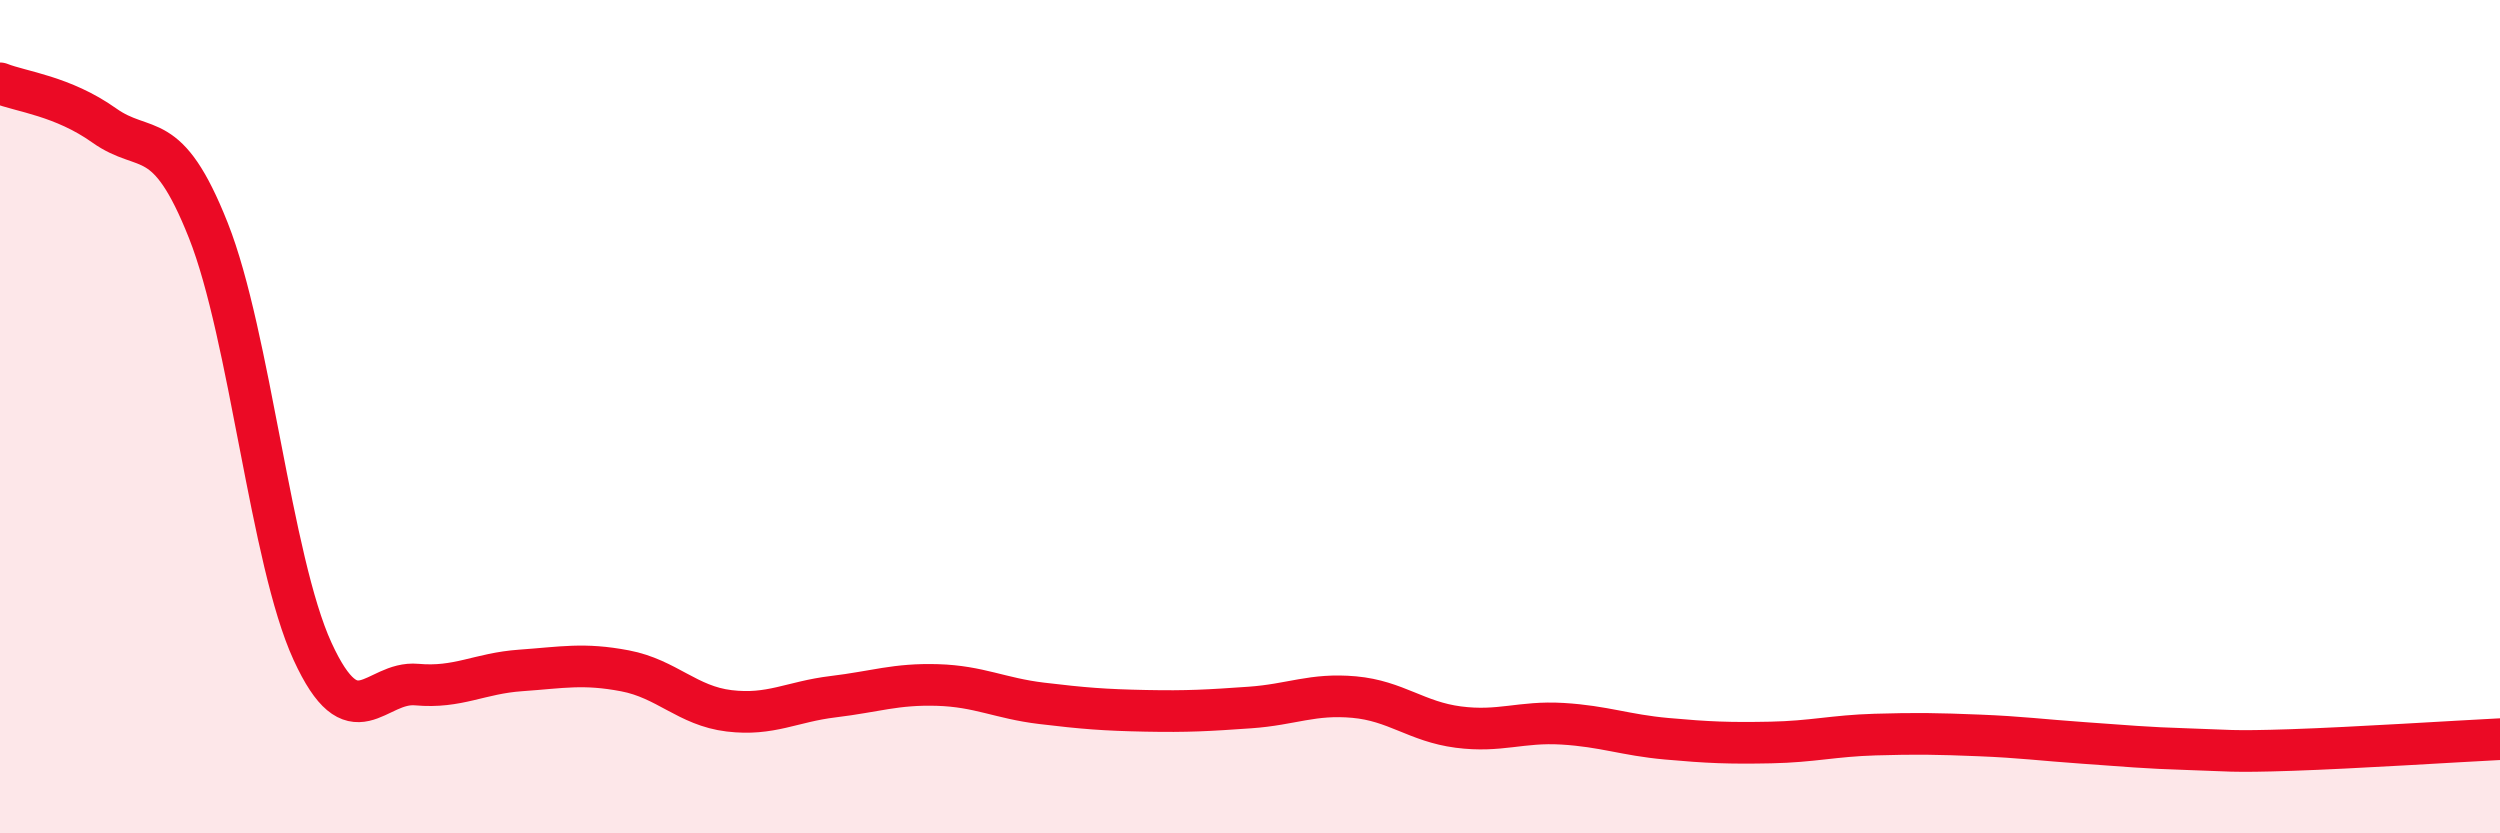
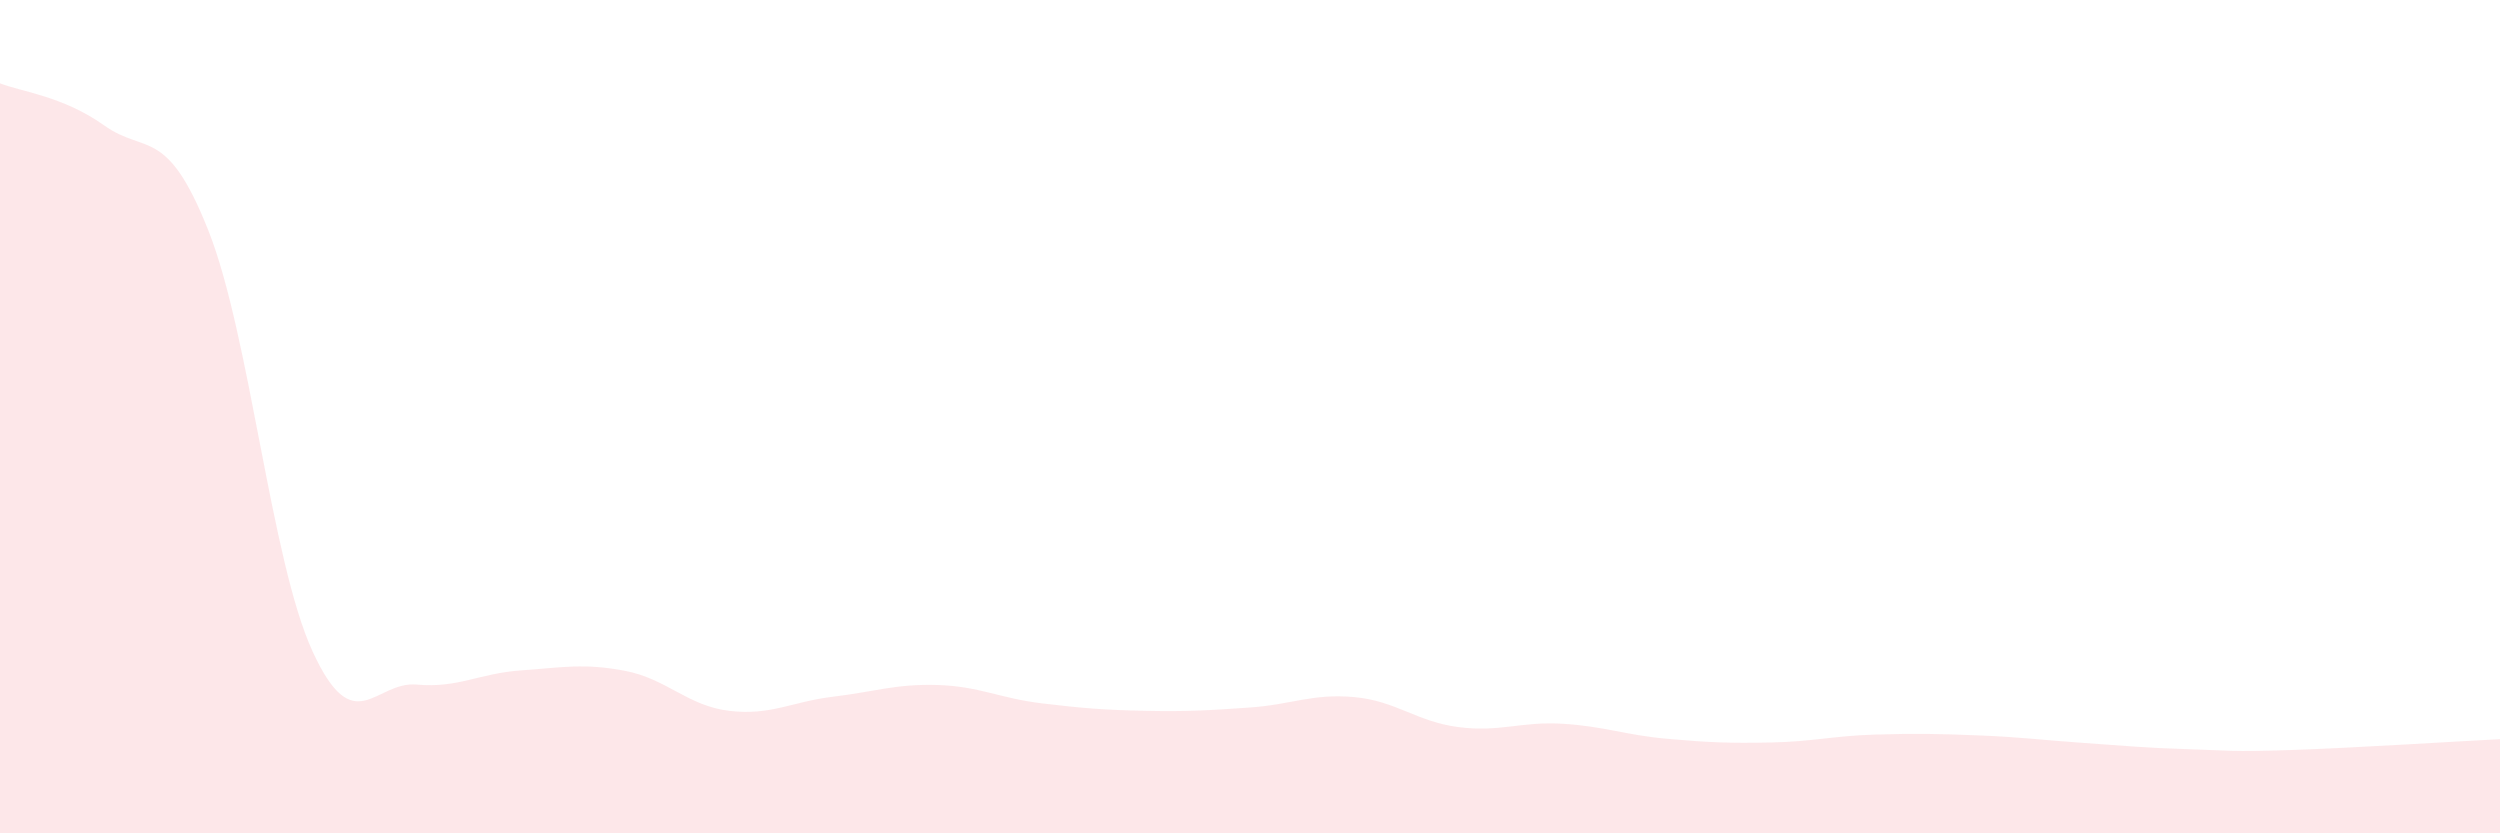
<svg xmlns="http://www.w3.org/2000/svg" width="60" height="20" viewBox="0 0 60 20">
  <path d="M 0,2 C 0.5,2.2 1.5,2.3 2.5,3.01 C 3.5,3.72 4,3.01 5,5.53 C 6,8.05 6.5,13.45 7.5,15.63 C 8.5,17.81 9,16.34 10,16.43 C 11,16.52 11.5,16.16 12.5,16.09 C 13.5,16.02 14,15.91 15,16.1 C 16,16.29 16.5,16.94 17.5,17.06 C 18.5,17.18 19,16.84 20,16.72 C 21,16.6 21.5,16.41 22.5,16.44 C 23.5,16.47 24,16.76 25,16.88 C 26,17 26.5,17.04 27.5,17.06 C 28.5,17.08 29,17.05 30,16.98 C 31,16.91 31.5,16.64 32.5,16.73 C 33.5,16.82 34,17.32 35,17.45 C 36,17.58 36.5,17.31 37.5,17.37 C 38.5,17.43 39,17.64 40,17.73 C 41,17.82 41.5,17.84 42.5,17.82 C 43.5,17.8 44,17.66 45,17.63 C 46,17.6 46.5,17.61 47.5,17.65 C 48.5,17.69 49,17.76 50,17.83 C 51,17.9 51.5,17.95 52.5,17.98 C 53.5,18.01 53.5,18.05 55,18 C 56.5,17.95 59,17.79 60,17.74L60 20L0 20Z" fill="#EB0A25" opacity="0.1" stroke-linecap="round" stroke-linejoin="round" />
-   <path d="M 0,2 C 0.5,2.2 1.5,2.3 2.5,3.01 C 3.5,3.72 4,3.01 5,5.53 C 6,8.05 6.5,13.45 7.5,15.63 C 8.5,17.81 9,16.34 10,16.43 C 11,16.52 11.5,16.16 12.5,16.09 C 13.5,16.02 14,15.91 15,16.1 C 16,16.29 16.5,16.94 17.5,17.06 C 18.5,17.18 19,16.84 20,16.72 C 21,16.6 21.5,16.41 22.5,16.44 C 23.5,16.47 24,16.76 25,16.88 C 26,17 26.5,17.04 27.5,17.06 C 28.5,17.08 29,17.05 30,16.98 C 31,16.91 31.5,16.64 32.5,16.73 C 33.5,16.82 34,17.32 35,17.45 C 36,17.58 36.5,17.31 37.5,17.37 C 38.5,17.43 39,17.64 40,17.73 C 41,17.82 41.5,17.84 42.5,17.82 C 43.5,17.8 44,17.66 45,17.63 C 46,17.6 46.5,17.61 47.5,17.65 C 48.5,17.69 49,17.76 50,17.83 C 51,17.9 51.5,17.95 52.5,17.98 C 53.5,18.01 53.5,18.05 55,18 C 56.5,17.95 59,17.79 60,17.74" stroke="#EB0A25" stroke-width="1" fill="none" stroke-linecap="round" stroke-linejoin="round" />
</svg>